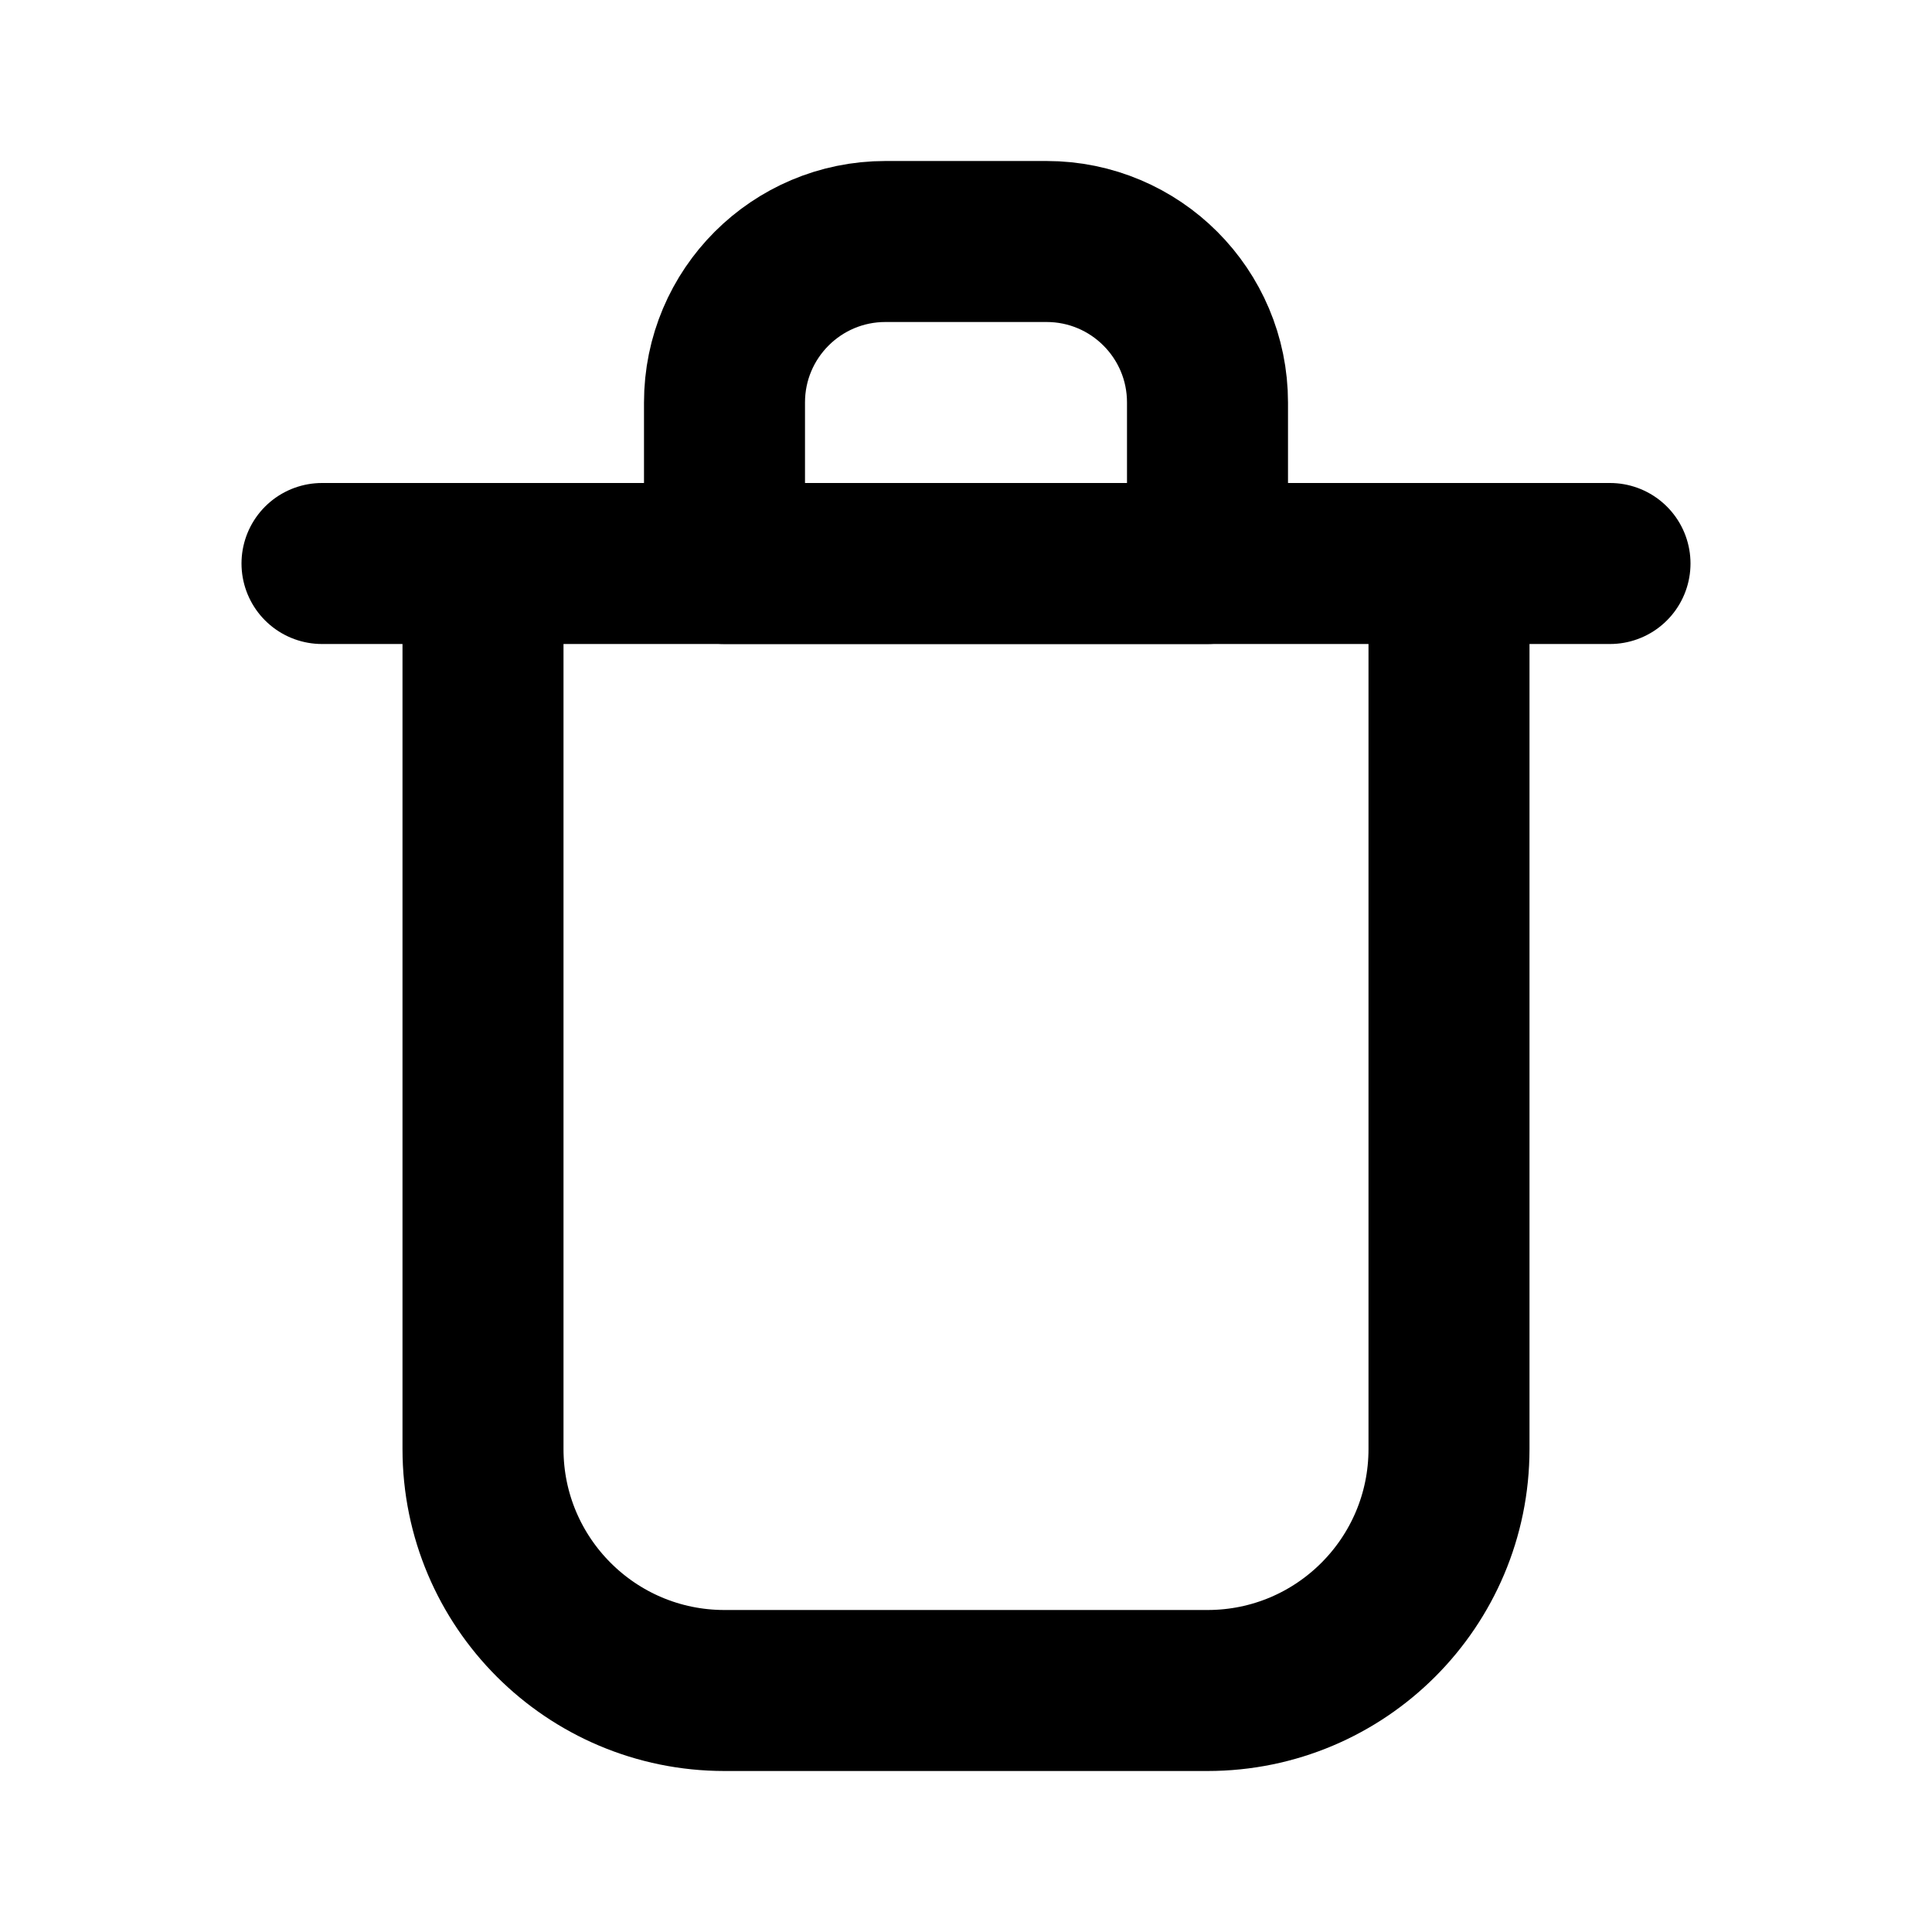
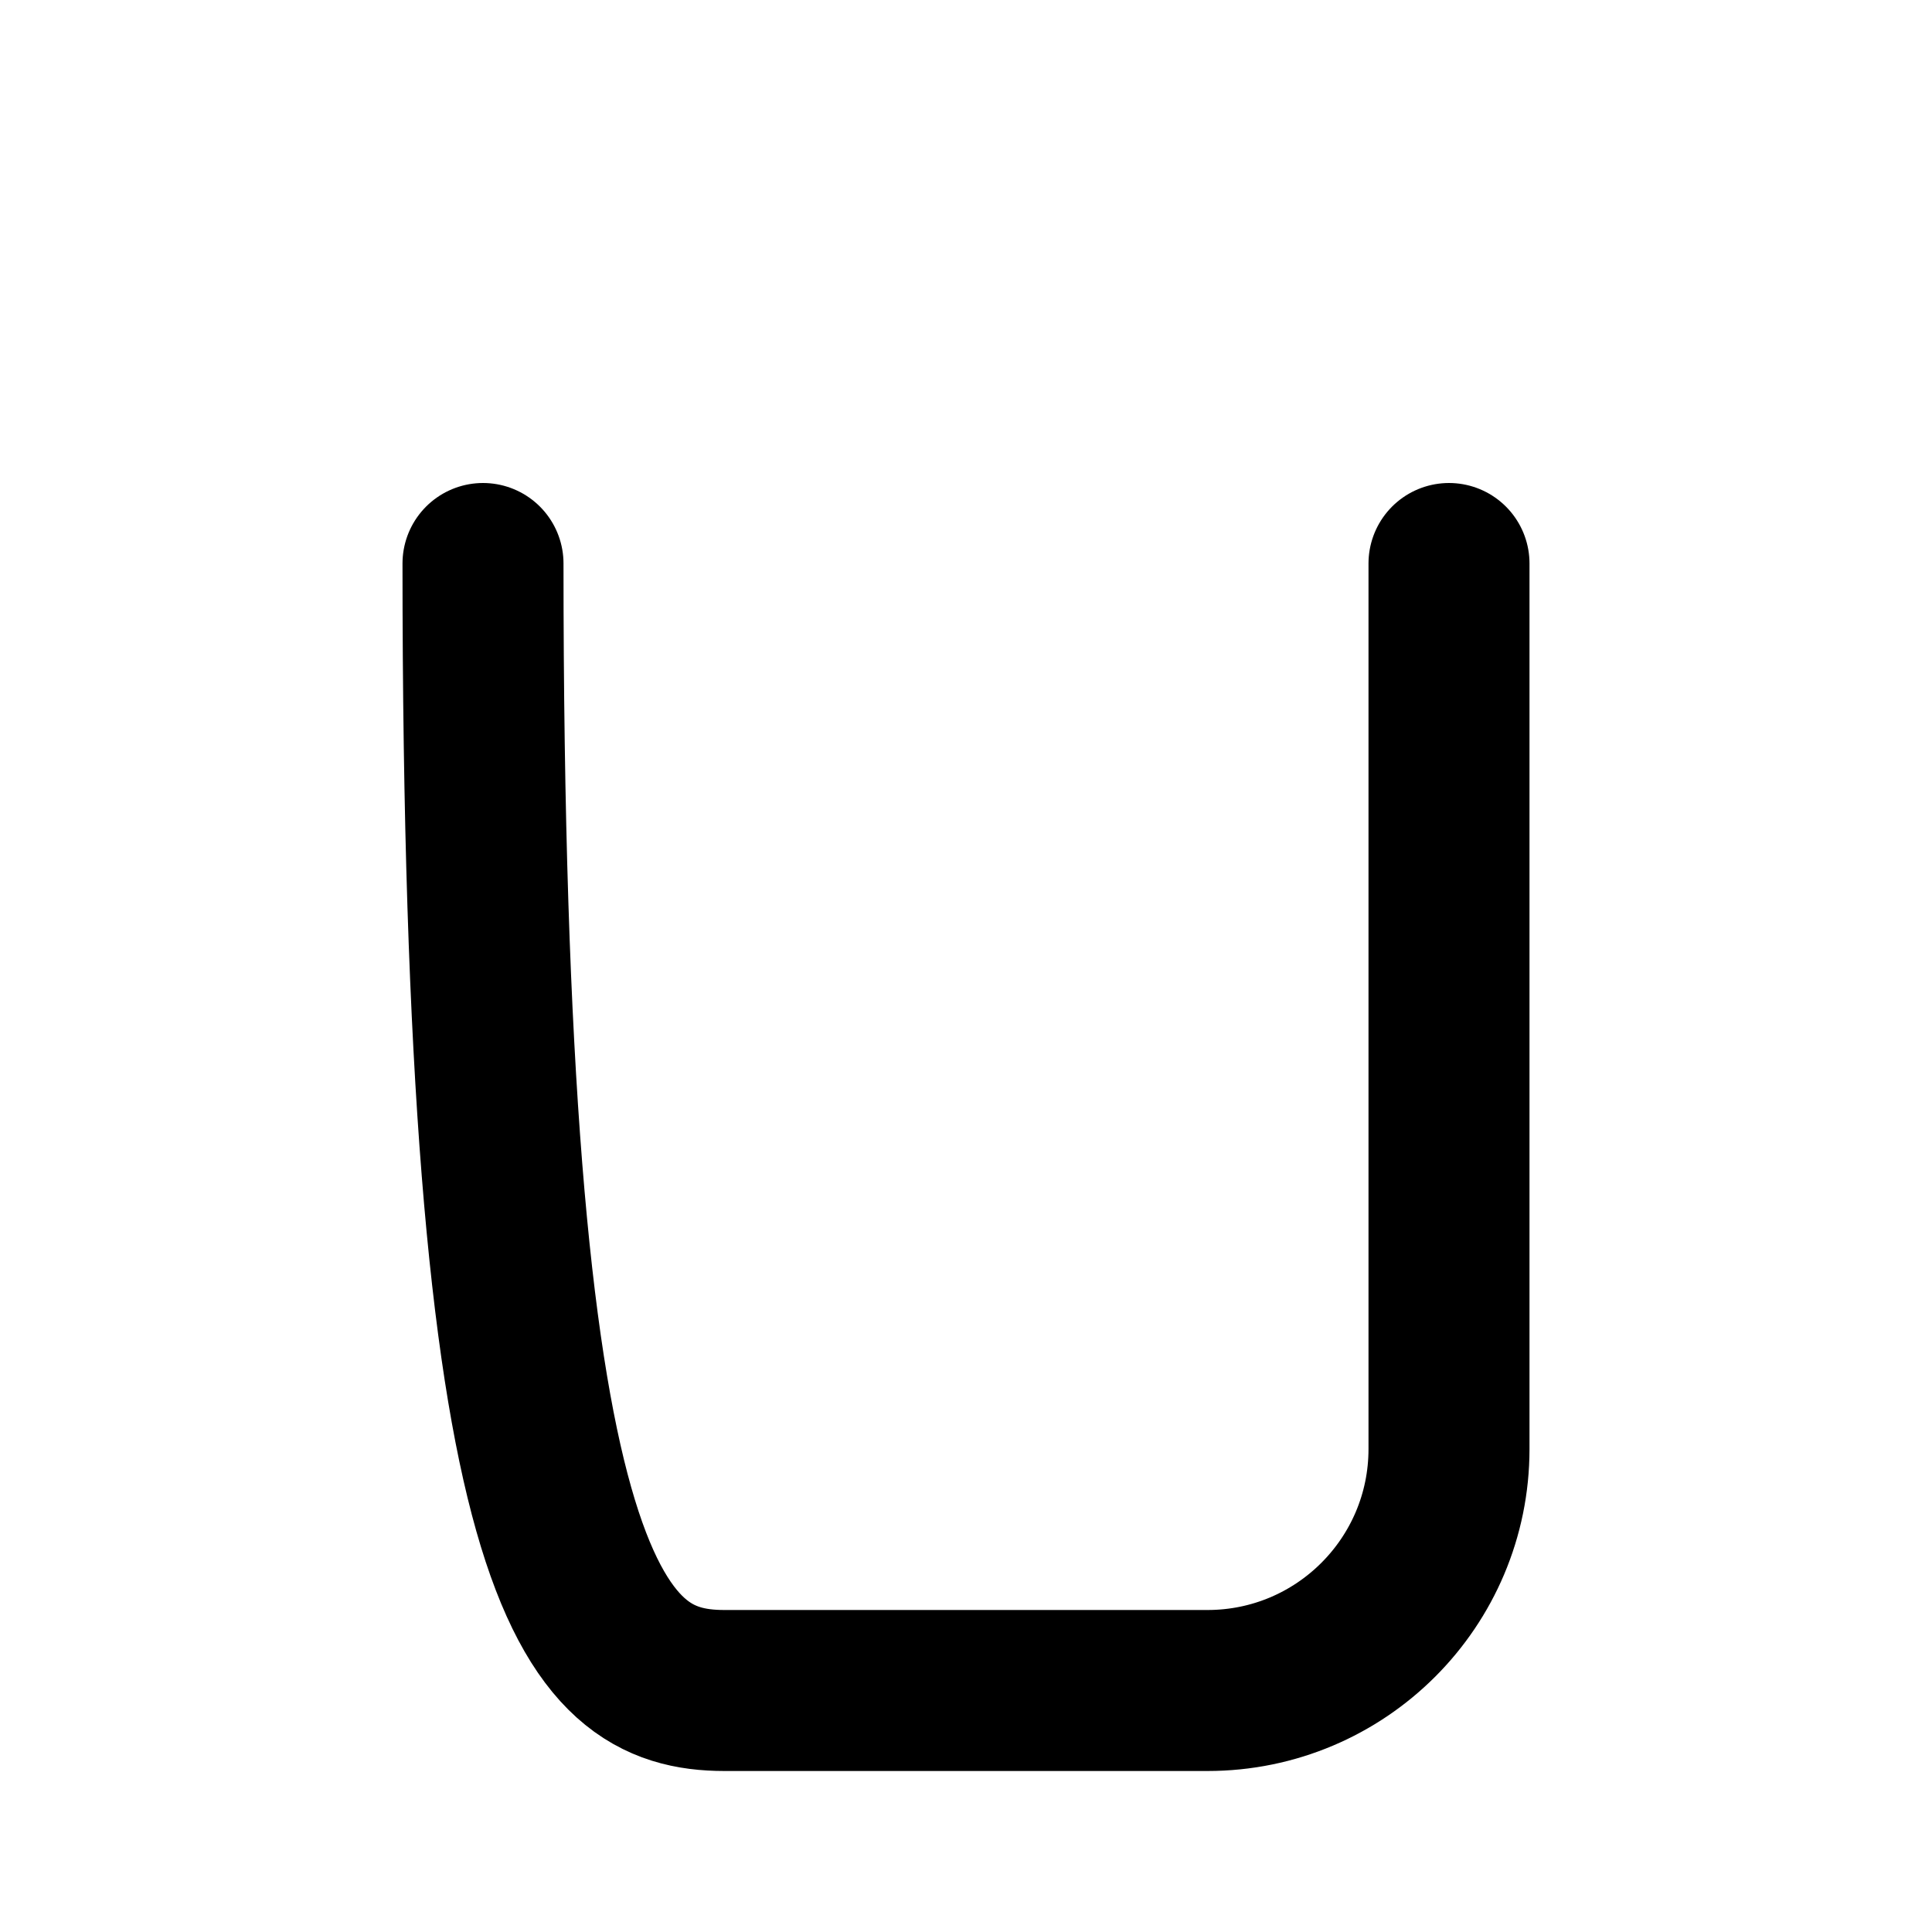
<svg xmlns="http://www.w3.org/2000/svg" viewBox="0 0 24 24" fill="none">
-   <path d="       M 4       7       H 20     " stroke="black" stroke-width="2" stroke-linecap="round" stroke-linejoin="round" />
-   <path d="       M 6       7       V 18       C 6       19.657 7.343 21      9  21       H 15       C 16.657 21      18      19.657 18 18       V 7     " stroke="black" stroke-width="2" stroke-linecap="round" stroke-linejoin="round" />
-   <path d="       M 9       5       C 9       3.895 9.895 3       11 3       H 13       C 14.105 3       15      3.895 15 5       V 7       H 9       V 5       Z     " stroke="black" stroke-width="2" stroke-linecap="round" stroke-linejoin="round" />
+   <path d="       M 6       7       C 6       19.657 7.343 21      9  21       H 15       C 16.657 21      18      19.657 18 18       V 7     " stroke="black" stroke-width="2" stroke-linecap="round" stroke-linejoin="round" />
</svg>